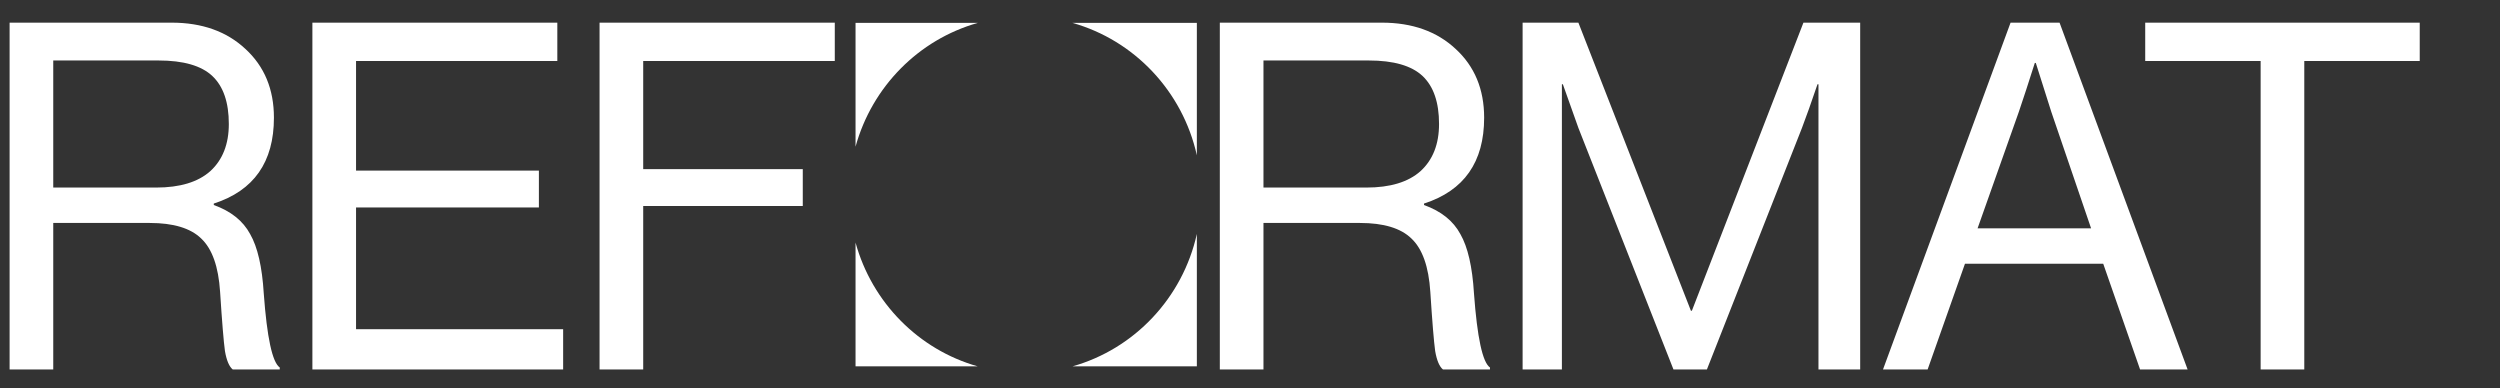
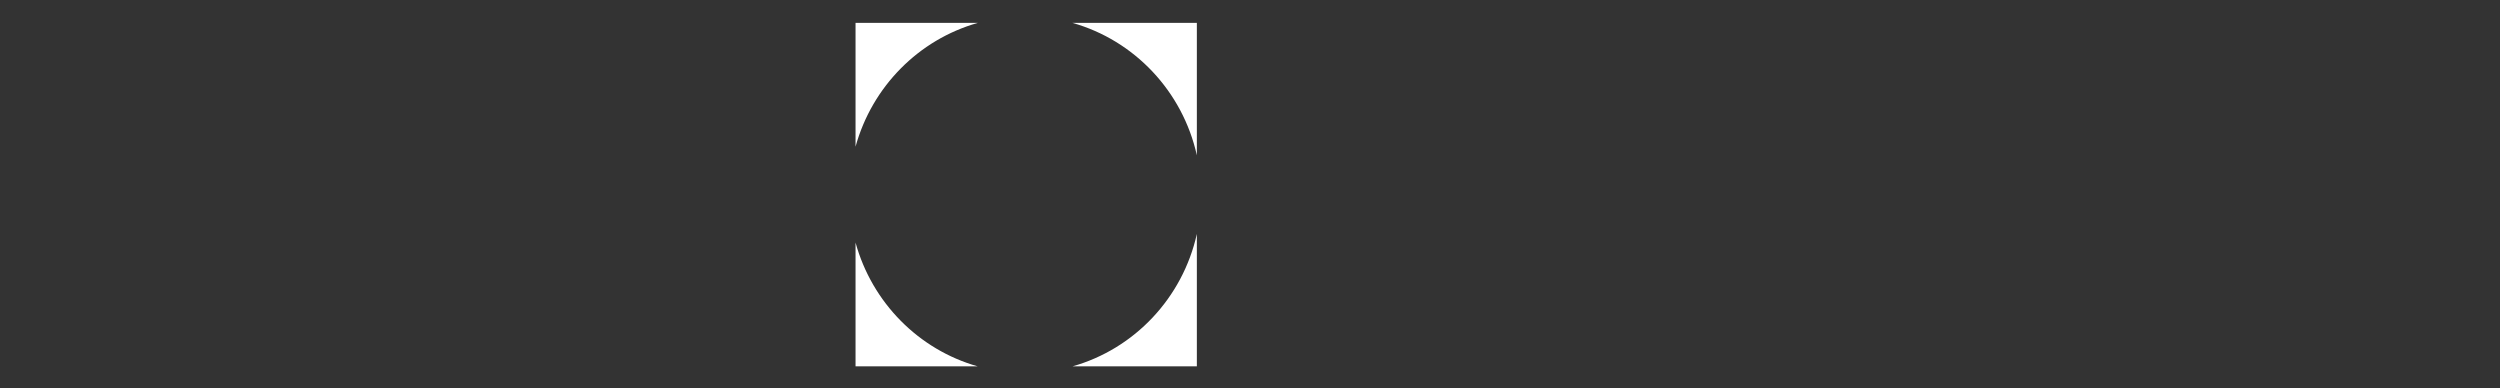
<svg xmlns="http://www.w3.org/2000/svg" width="1191" height="185" viewBox="0 0 1191 185" fill="none">
  <rect x="0" y="0" width="1191" height="185" fill="#333333" stroke="none" />
-   <path d="M4.573 176V10.792H81.747C96.227 10.792 107.934 14.951 116.868 23.269C125.956 31.587 130.5 42.524 130.5 56.08C130.5 77.183 120.95 90.816 101.849 96.978V97.671C110.013 100.597 115.79 105.219 119.179 111.534C122.721 117.696 124.878 127.092 125.648 139.724C127.189 160.827 129.73 172.611 133.273 175.076V176H110.86C109.166 174.614 107.934 171.687 107.163 167.22C106.547 162.753 105.777 153.356 104.853 139.03C104.083 127.015 101.079 118.543 95.841 113.614C90.758 108.685 82.594 106.22 71.349 106.22H25.368V176H4.573ZM25.368 28.815V89.353H74.353C85.752 89.353 94.378 86.734 100.232 81.496C106.085 76.105 109.012 68.634 109.012 59.084C109.012 48.763 106.393 41.138 101.156 36.209C95.918 31.279 87.369 28.815 75.508 28.815H25.368ZM148.823 176V10.792H265.508V29.046H169.618V81.265H256.728V98.826H169.618V156.822H268.281V176H148.823ZM285.627 176V10.792H397.691V29.046H306.422V80.572H382.441V98.133H306.422V176H285.627ZM581.122 176V10.792H658.296C672.775 10.792 684.482 14.951 693.417 23.269C702.505 31.587 707.049 42.524 707.049 56.08C707.049 77.183 697.499 90.816 678.398 96.978V97.671C686.562 100.597 692.338 105.219 695.727 111.534C699.27 117.696 701.427 127.092 702.197 139.724C703.737 160.827 706.279 172.611 709.822 175.076V176H687.409C685.715 174.614 684.482 171.687 683.712 167.22C683.096 162.753 682.326 153.356 681.402 139.03C680.631 127.015 677.628 118.543 672.39 113.614C667.307 108.685 659.143 106.22 647.898 106.22H601.917V176H581.122ZM601.917 28.815V89.353H650.902C662.301 89.353 670.927 86.734 676.78 81.496C682.634 76.105 685.561 68.634 685.561 59.084C685.561 48.763 682.942 41.138 677.705 36.209C672.467 31.279 663.918 28.815 652.057 28.815H601.917ZM725.372 176V10.792H751.943L805.549 148.042H806.012L859.155 10.792H886.189V176H866.318V40.137H865.856C862.929 48.763 860.465 55.695 858.462 60.932L813.174 176H797.231L751.943 60.932L744.55 40.137H744.087V176H725.372ZM897.067 176L957.836 10.792H981.173L1042.17 176H1019.53L1001.97 125.629H936.116L918.325 176H897.067ZM961.764 53.307L942.124 108.762H996.192L977.245 53.307L969.851 29.97H969.389C966.462 39.212 963.92 46.992 961.764 53.307ZM1021.98 29.046V10.792H1152.76V29.046H1097.76V176H1076.97V29.046H1021.98Z" fill="white" />
  <path fill-rule="evenodd" clip-rule="evenodd" d="M570.181 111.446C563.407 141.928 540.447 166.205 510.924 174.534H570.181V111.446ZM465.812 174.534C437.63 166.583 415.429 144.101 407.578 115.562V174.534H465.812ZM570.181 73.997V10.908H510.922C540.446 19.237 563.407 43.515 570.181 73.997ZM465.814 10.908H407.578V69.881C415.429 41.342 437.631 18.859 465.814 10.908Z" fill="white" />
</svg>